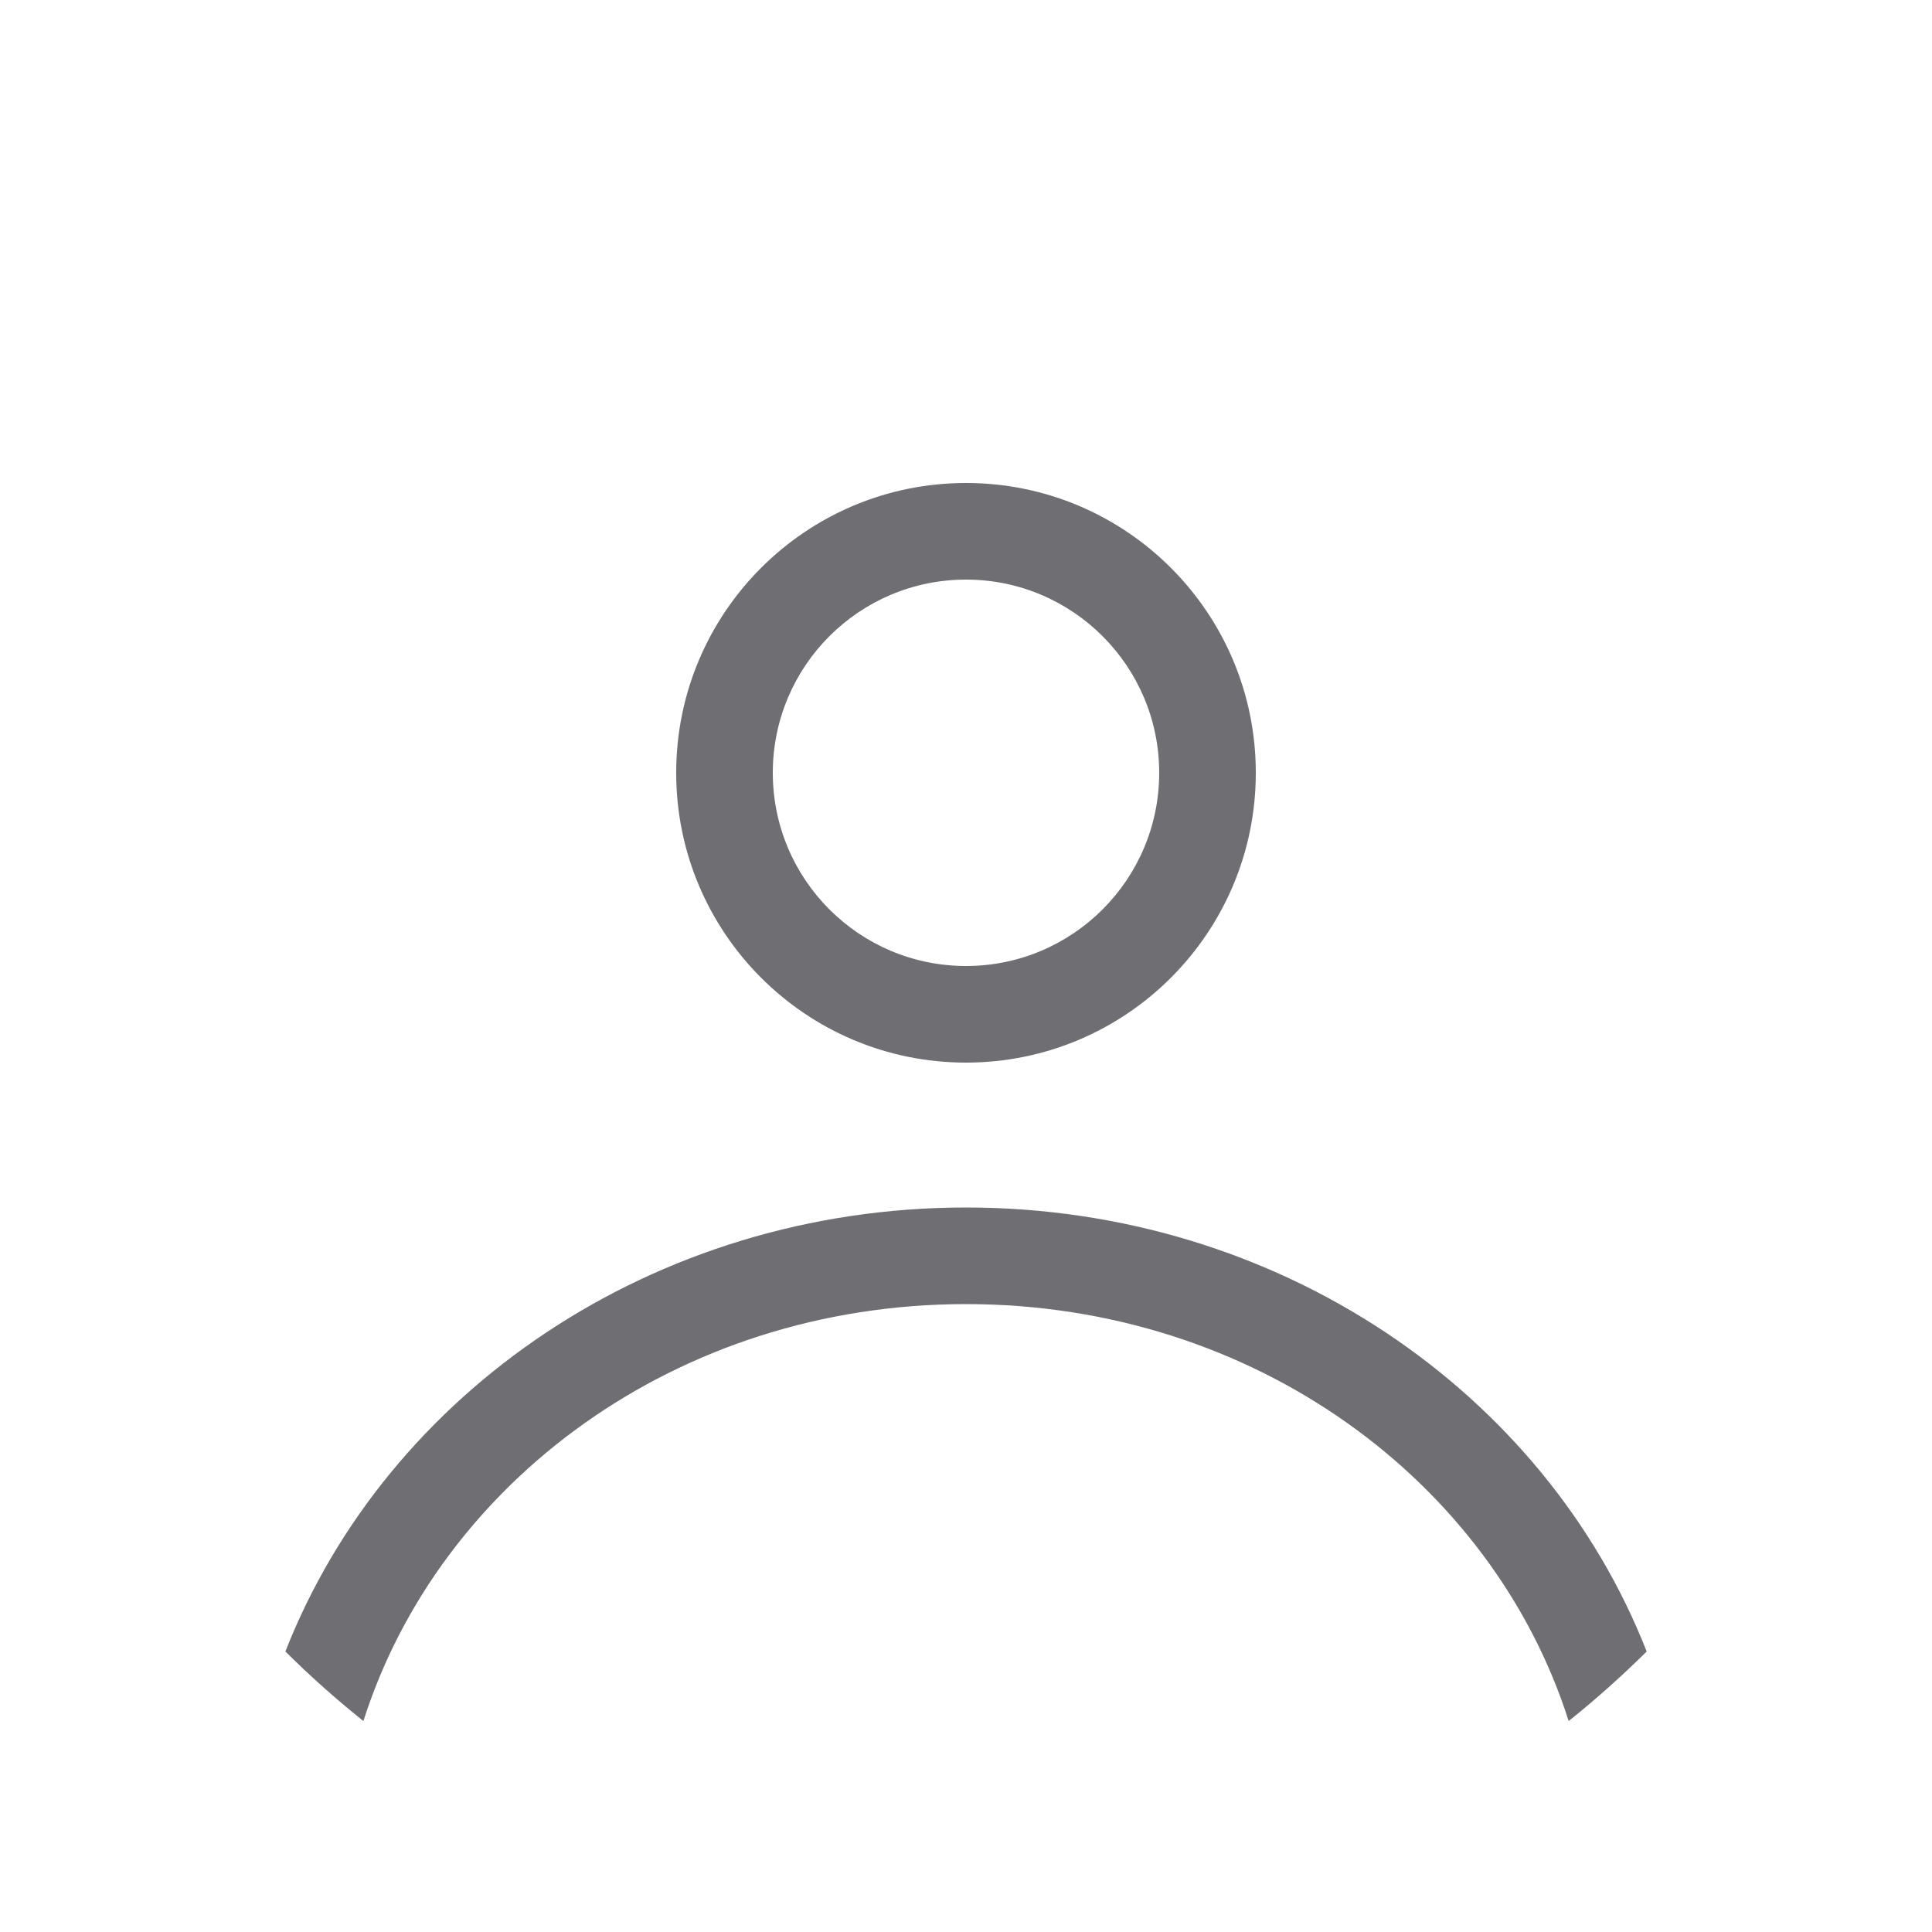
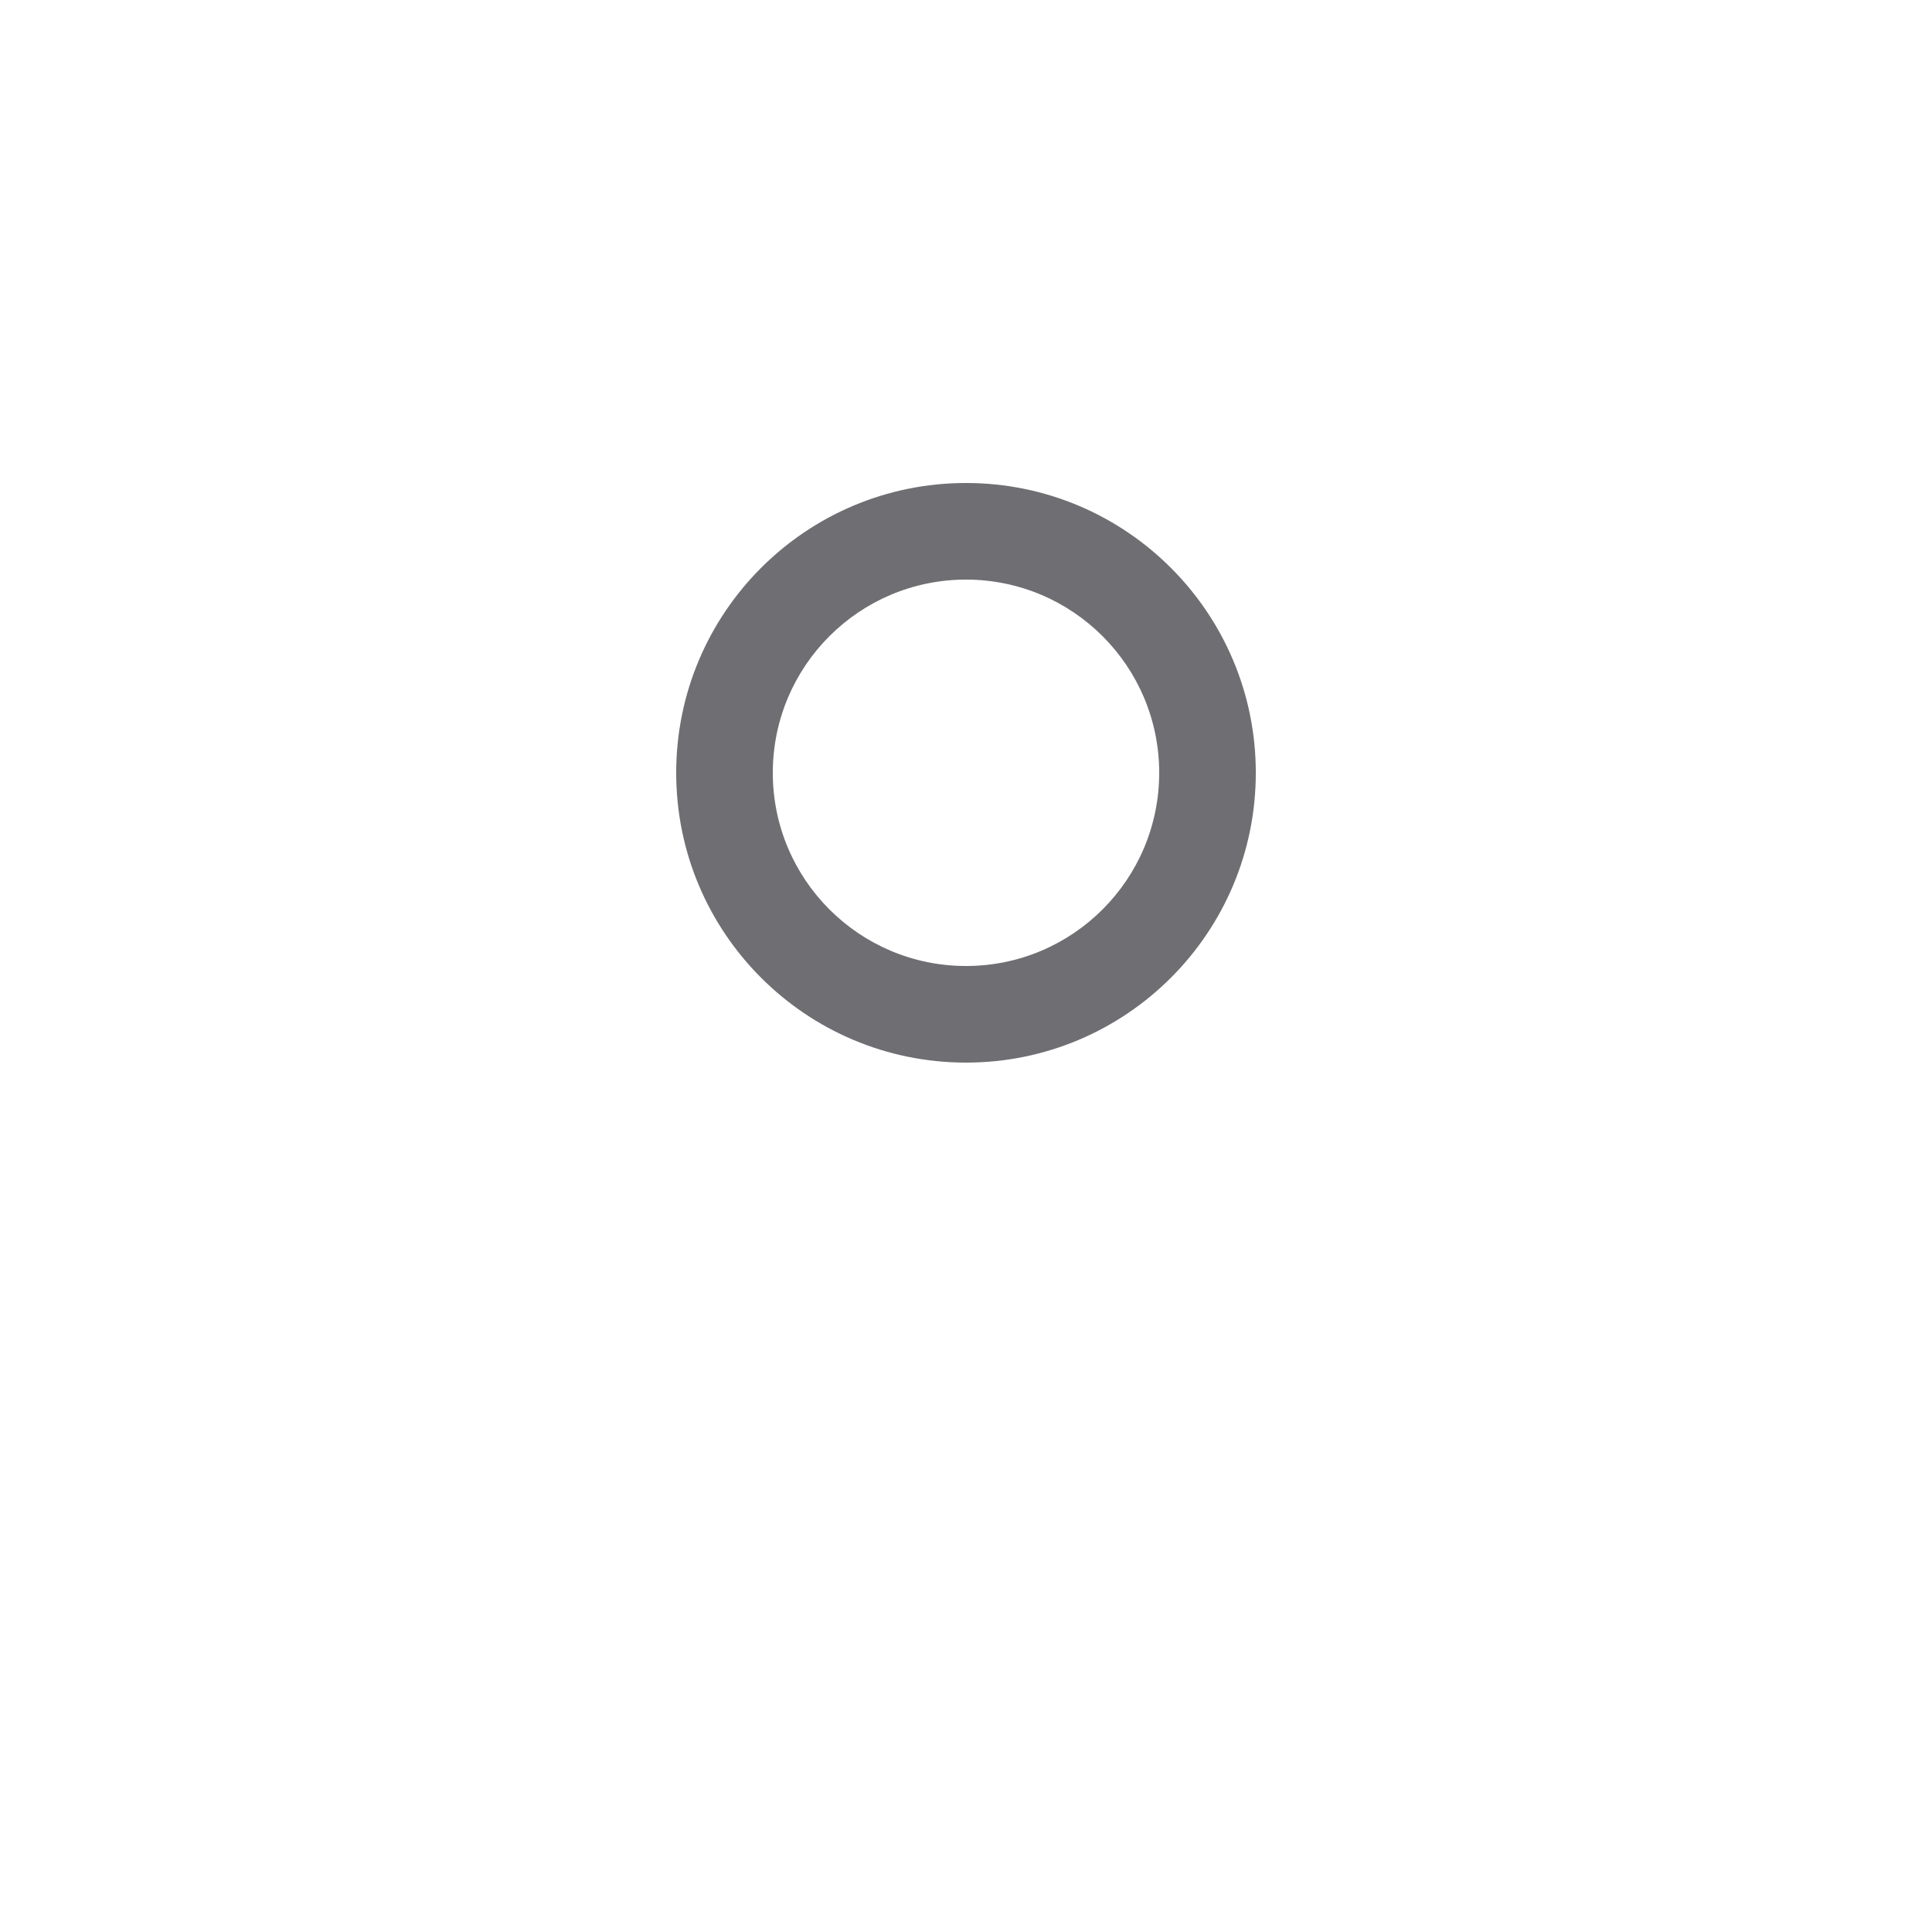
<svg xmlns="http://www.w3.org/2000/svg" width="32" height="32" viewBox="0 0 32 32" fill="none">
-   <path fill-rule="evenodd" clip-rule="evenodd" d="M20.8 12.8C20.8 15.451 18.651 17.6 16 17.6C13.349 17.6 11.2 15.451 11.2 12.8C11.2 10.149 13.349 8 16 8C18.651 8 20.8 10.149 20.8 12.8ZM19.2 12.8C19.2 14.567 17.767 16 16 16C14.233 16 12.8 14.567 12.8 12.8C12.8 11.033 14.233 9.6 16 9.6C17.767 9.6 19.2 11.033 19.2 12.8Z" fill="#6E6E73" />
-   <path d="M16 20C10.821 20 6.408 23.063 4.727 27.354C5.136 27.76 5.567 28.145 6.019 28.506C7.271 24.566 11.198 21.6 16 21.6C20.803 21.6 24.73 24.566 25.982 28.506C26.433 28.145 26.864 27.76 27.274 27.354C25.593 23.063 21.18 20 16 20Z" fill="#6E6E73" />
+   <path fill-rule="evenodd" clip-rule="evenodd" d="M20.8 12.8C20.8 15.451 18.651 17.6 16 17.6C13.349 17.6 11.2 15.451 11.2 12.8C11.2 10.149 13.349 8 16 8C18.651 8 20.8 10.149 20.8 12.8M19.2 12.8C19.2 14.567 17.767 16 16 16C14.233 16 12.8 14.567 12.8 12.8C12.8 11.033 14.233 9.6 16 9.6C17.767 9.6 19.2 11.033 19.2 12.8Z" fill="#6E6E73" />
</svg>